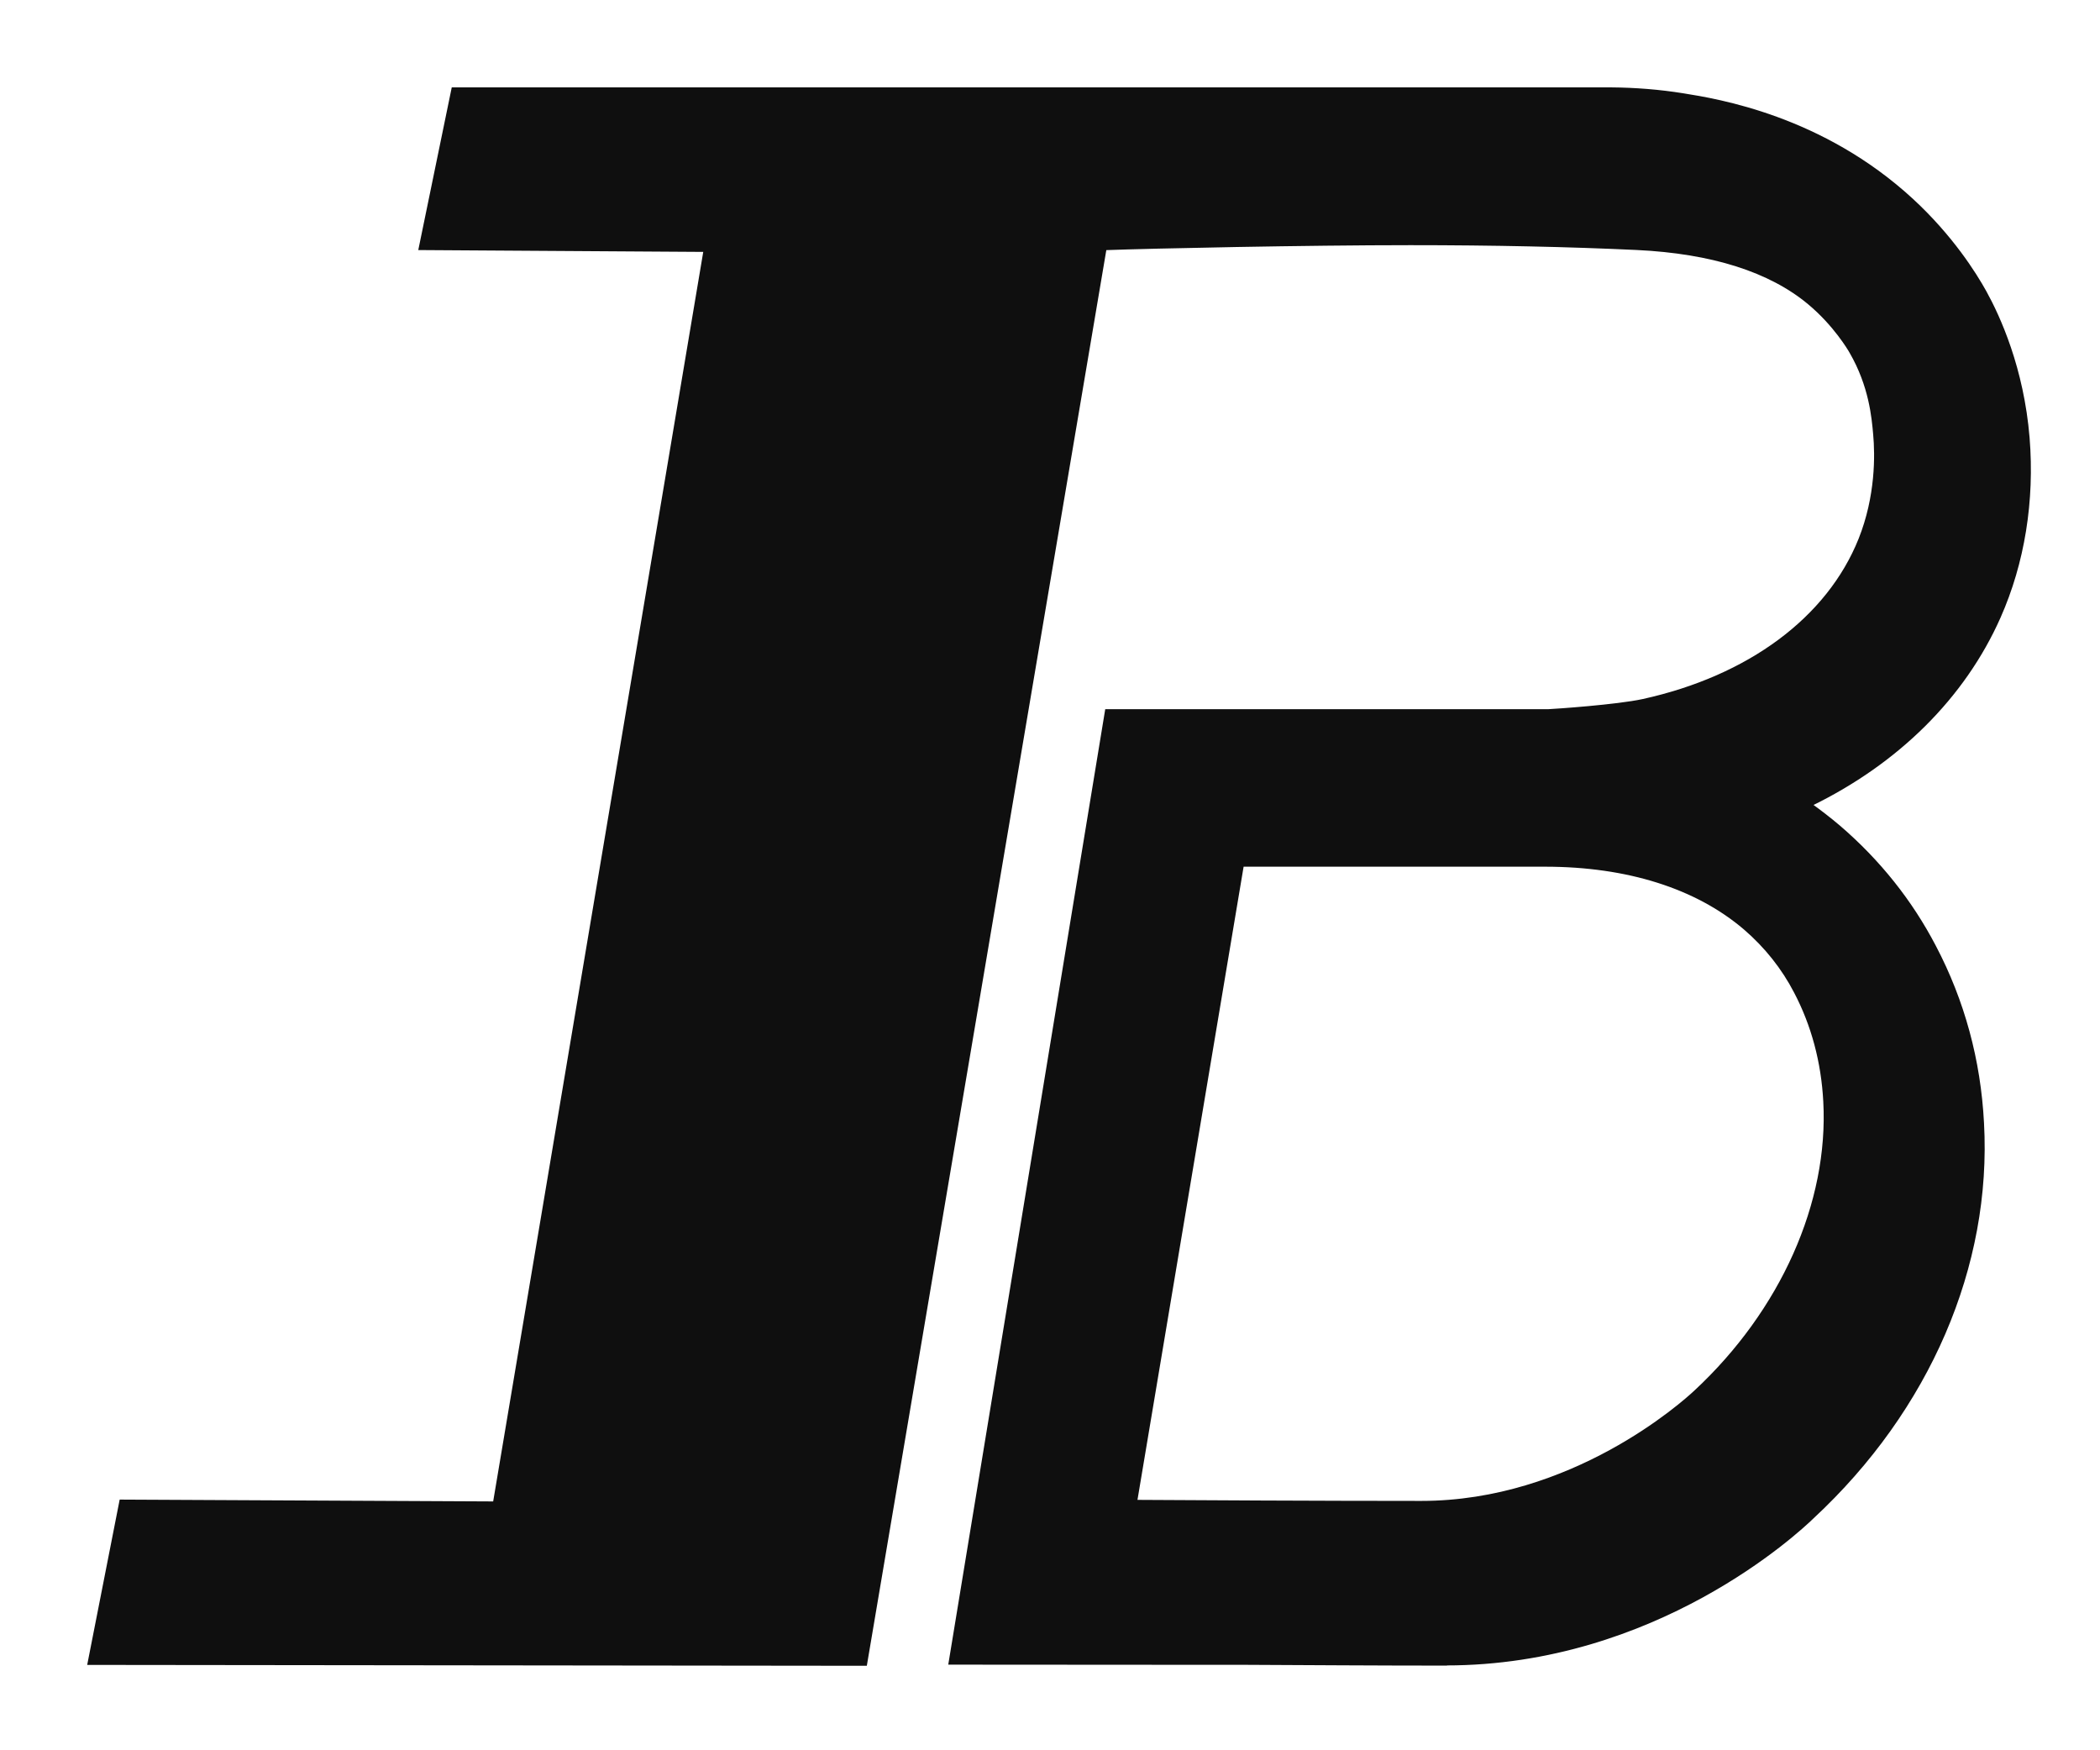
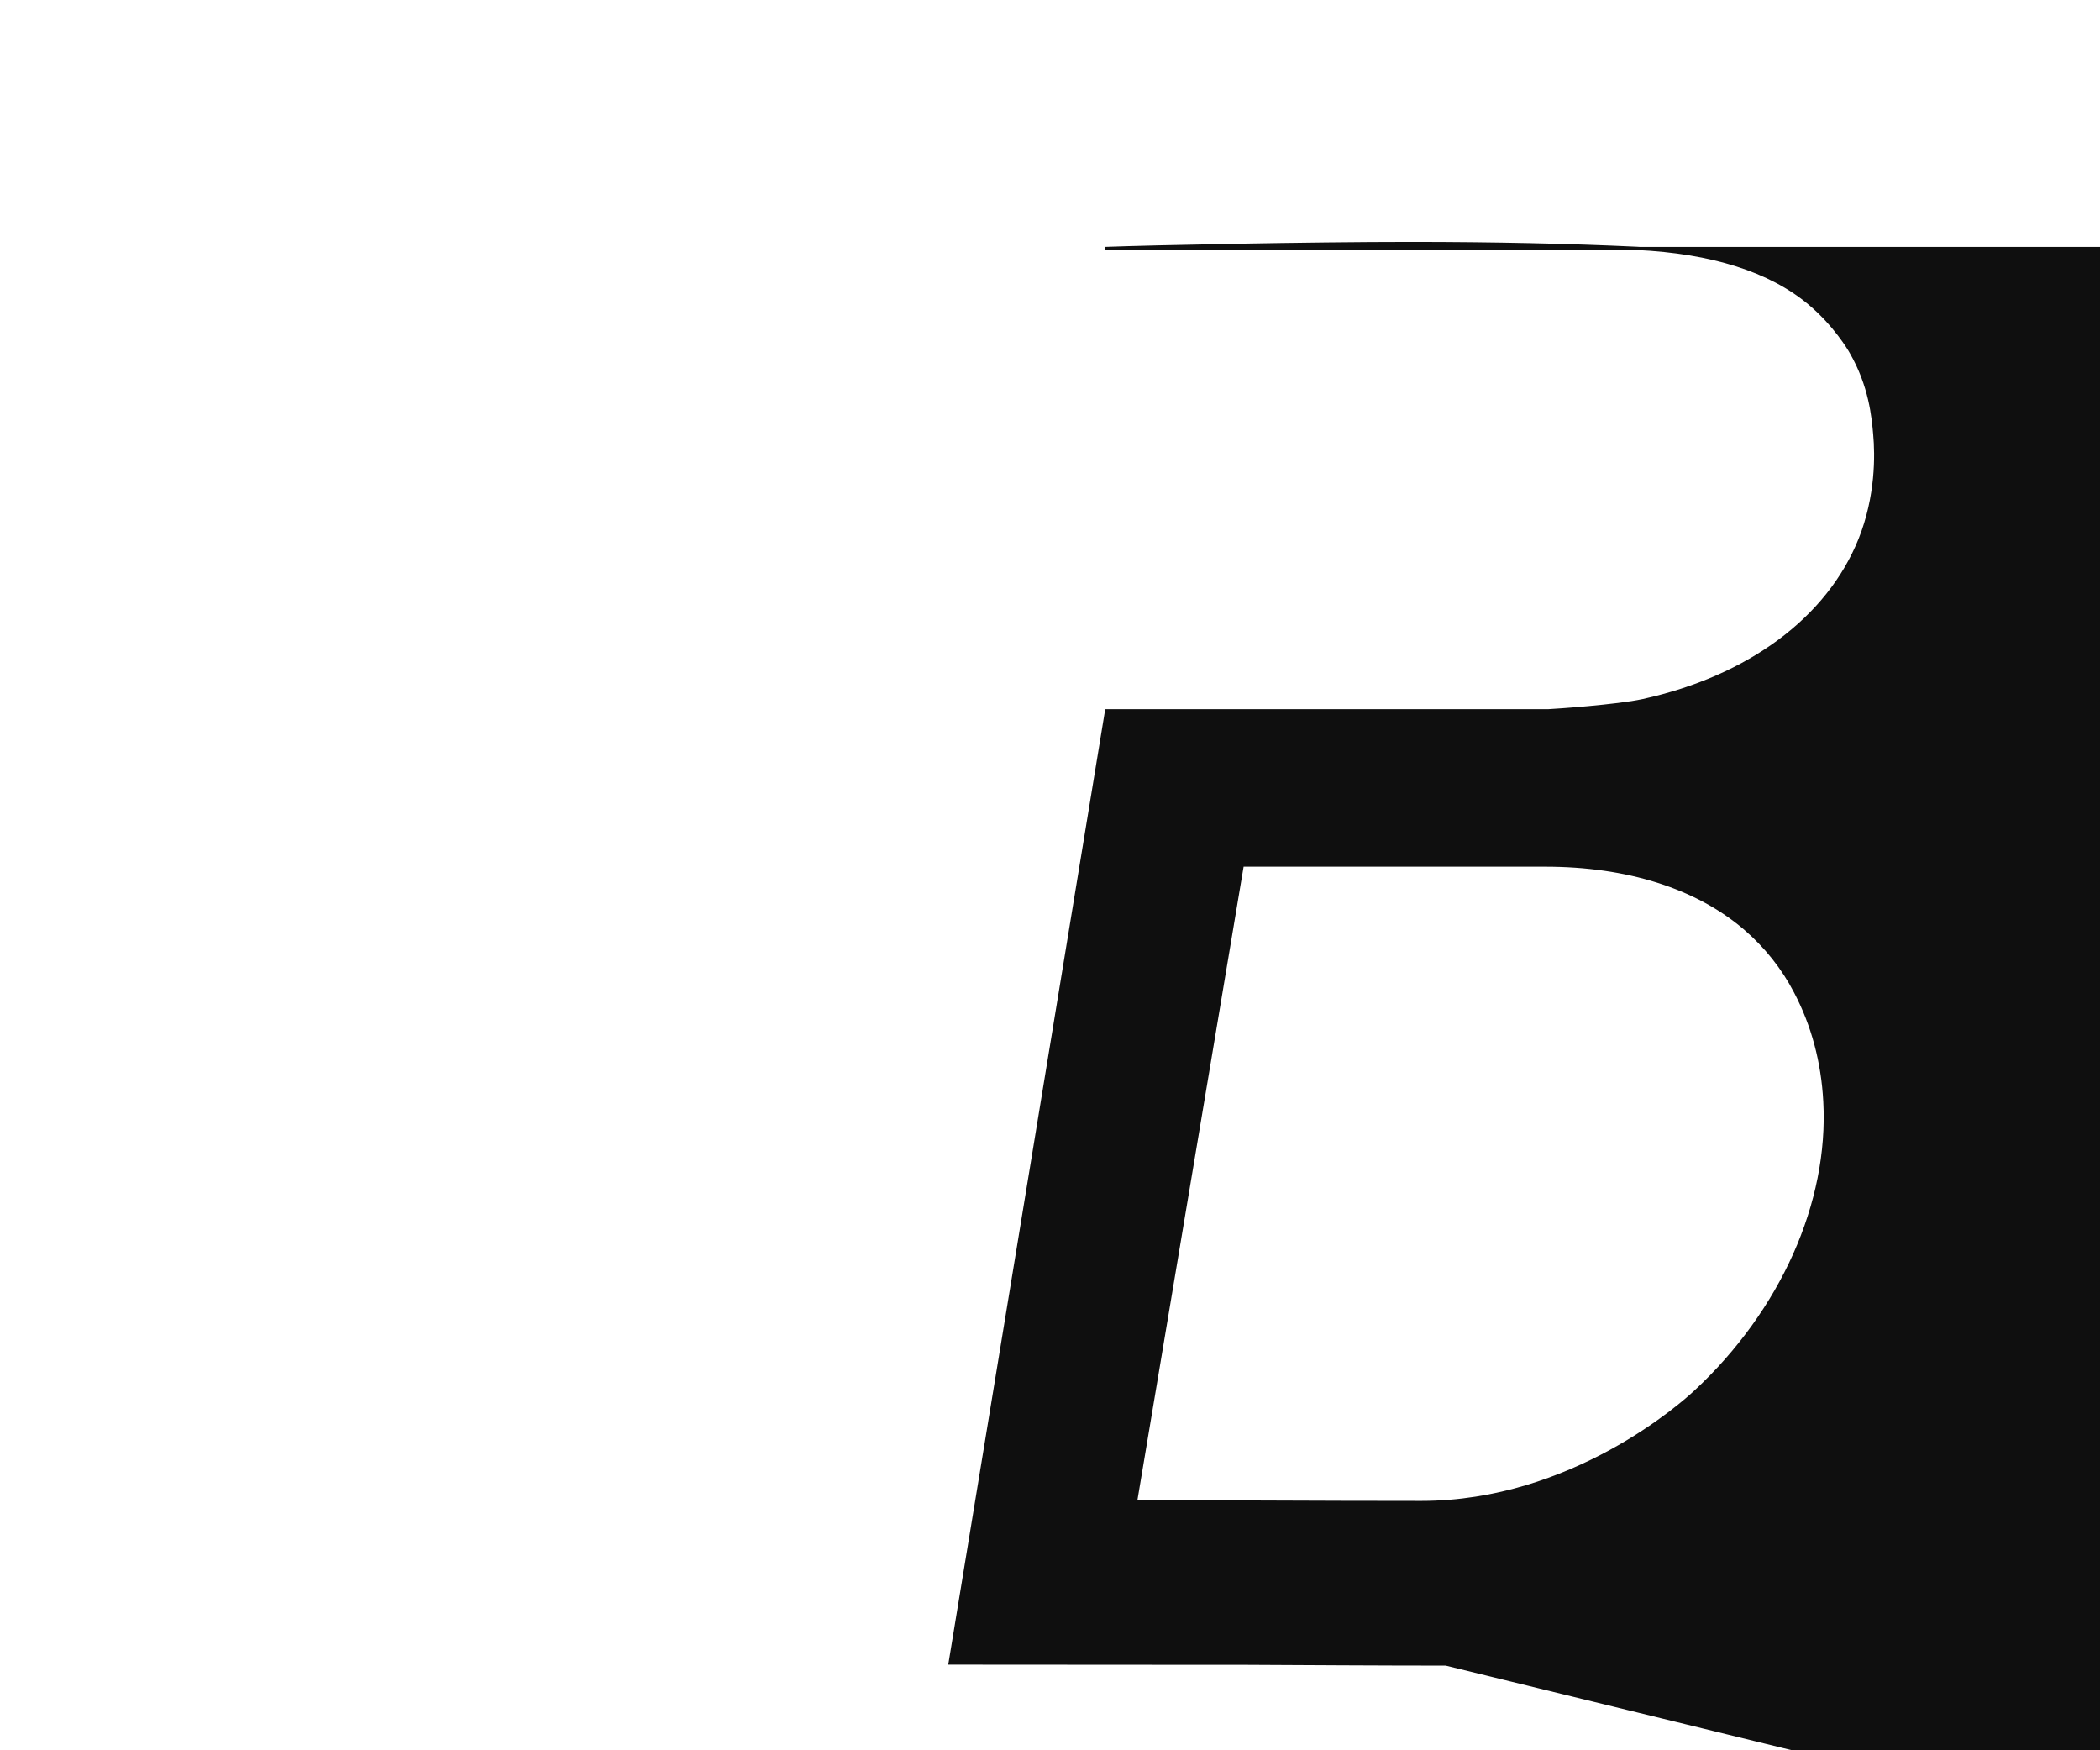
<svg xmlns="http://www.w3.org/2000/svg" fill="none" height="20" viewBox="0 0 24 20" width="24">
-   <path d="m16.525 19.014c-.764 0-1.638-.006-2.299-.009h-.387l-2.98-.002 1.788-10.881h5.051c.07-.003.781-.051 1.079-.116 1.214-.267 2.118-.938 2.481-1.842.196-.491.19-.965.168-1.203-.017-.192-.048-.552-.271-.938-.018-.033-.186-.316-.477-.559-.447-.374-1.112-.585-1.974-.626-.767-.036-1.637-.055-2.586-.055-1.178 0-2.951.037-3.49.057l-2.737 16.176-8.872-.01.364-1.852 4.269.021 2.407-14.315-3.256-.021.375-1.822h13.234c.276.002.552.024.821.067.394.063 1.59.254 2.62 1.205.45.416.715.837.832 1.048.156.282.427.872.492 1.667.058.719-.056 1.427-.331 2.047-.406.914-1.162 1.661-2.155 2.144.112.081.222.166.327.255.456.392.821.851 1.09 1.367.327.622.511 1.3.548 2.016.09 1.631-.618 3.273-1.941 4.502-.175.17-1.796 1.677-4.189 1.677zm-3.546-1.857c.634.004 2.119.012 3.265.012 1.727 0 2.993-1.135 3.131-1.264.991-.92 1.544-2.161 1.481-3.318-.024-.455-.138-.877-.336-1.254-.142-.274-.337-.519-.576-.725-.553-.473-1.345-.723-2.286-.723h-3.461l-1.219 7.271z" fill="#0f0f0f" stroke="#0f0f0f" stroke-miterlimit="10" stroke-width=".037" />
+   <path d="m16.525 19.014c-.764 0-1.638-.006-2.299-.009h-.387l-2.98-.002 1.788-10.881h5.051c.07-.003.781-.051 1.079-.116 1.214-.267 2.118-.938 2.481-1.842.196-.491.19-.965.168-1.203-.017-.192-.048-.552-.271-.938-.018-.033-.186-.316-.477-.559-.447-.374-1.112-.585-1.974-.626-.767-.036-1.637-.055-2.586-.055-1.178 0-2.951.037-3.49.057h13.234c.276.002.552.024.821.067.394.063 1.59.254 2.62 1.205.45.416.715.837.832 1.048.156.282.427.872.492 1.667.058.719-.056 1.427-.331 2.047-.406.914-1.162 1.661-2.155 2.144.112.081.222.166.327.255.456.392.821.851 1.09 1.367.327.622.511 1.3.548 2.016.09 1.631-.618 3.273-1.941 4.502-.175.17-1.796 1.677-4.189 1.677zm-3.546-1.857c.634.004 2.119.012 3.265.012 1.727 0 2.993-1.135 3.131-1.264.991-.92 1.544-2.161 1.481-3.318-.024-.455-.138-.877-.336-1.254-.142-.274-.337-.519-.576-.725-.553-.473-1.345-.723-2.286-.723h-3.461l-1.219 7.271z" fill="#0f0f0f" stroke="#0f0f0f" stroke-miterlimit="10" stroke-width=".037" />
</svg>